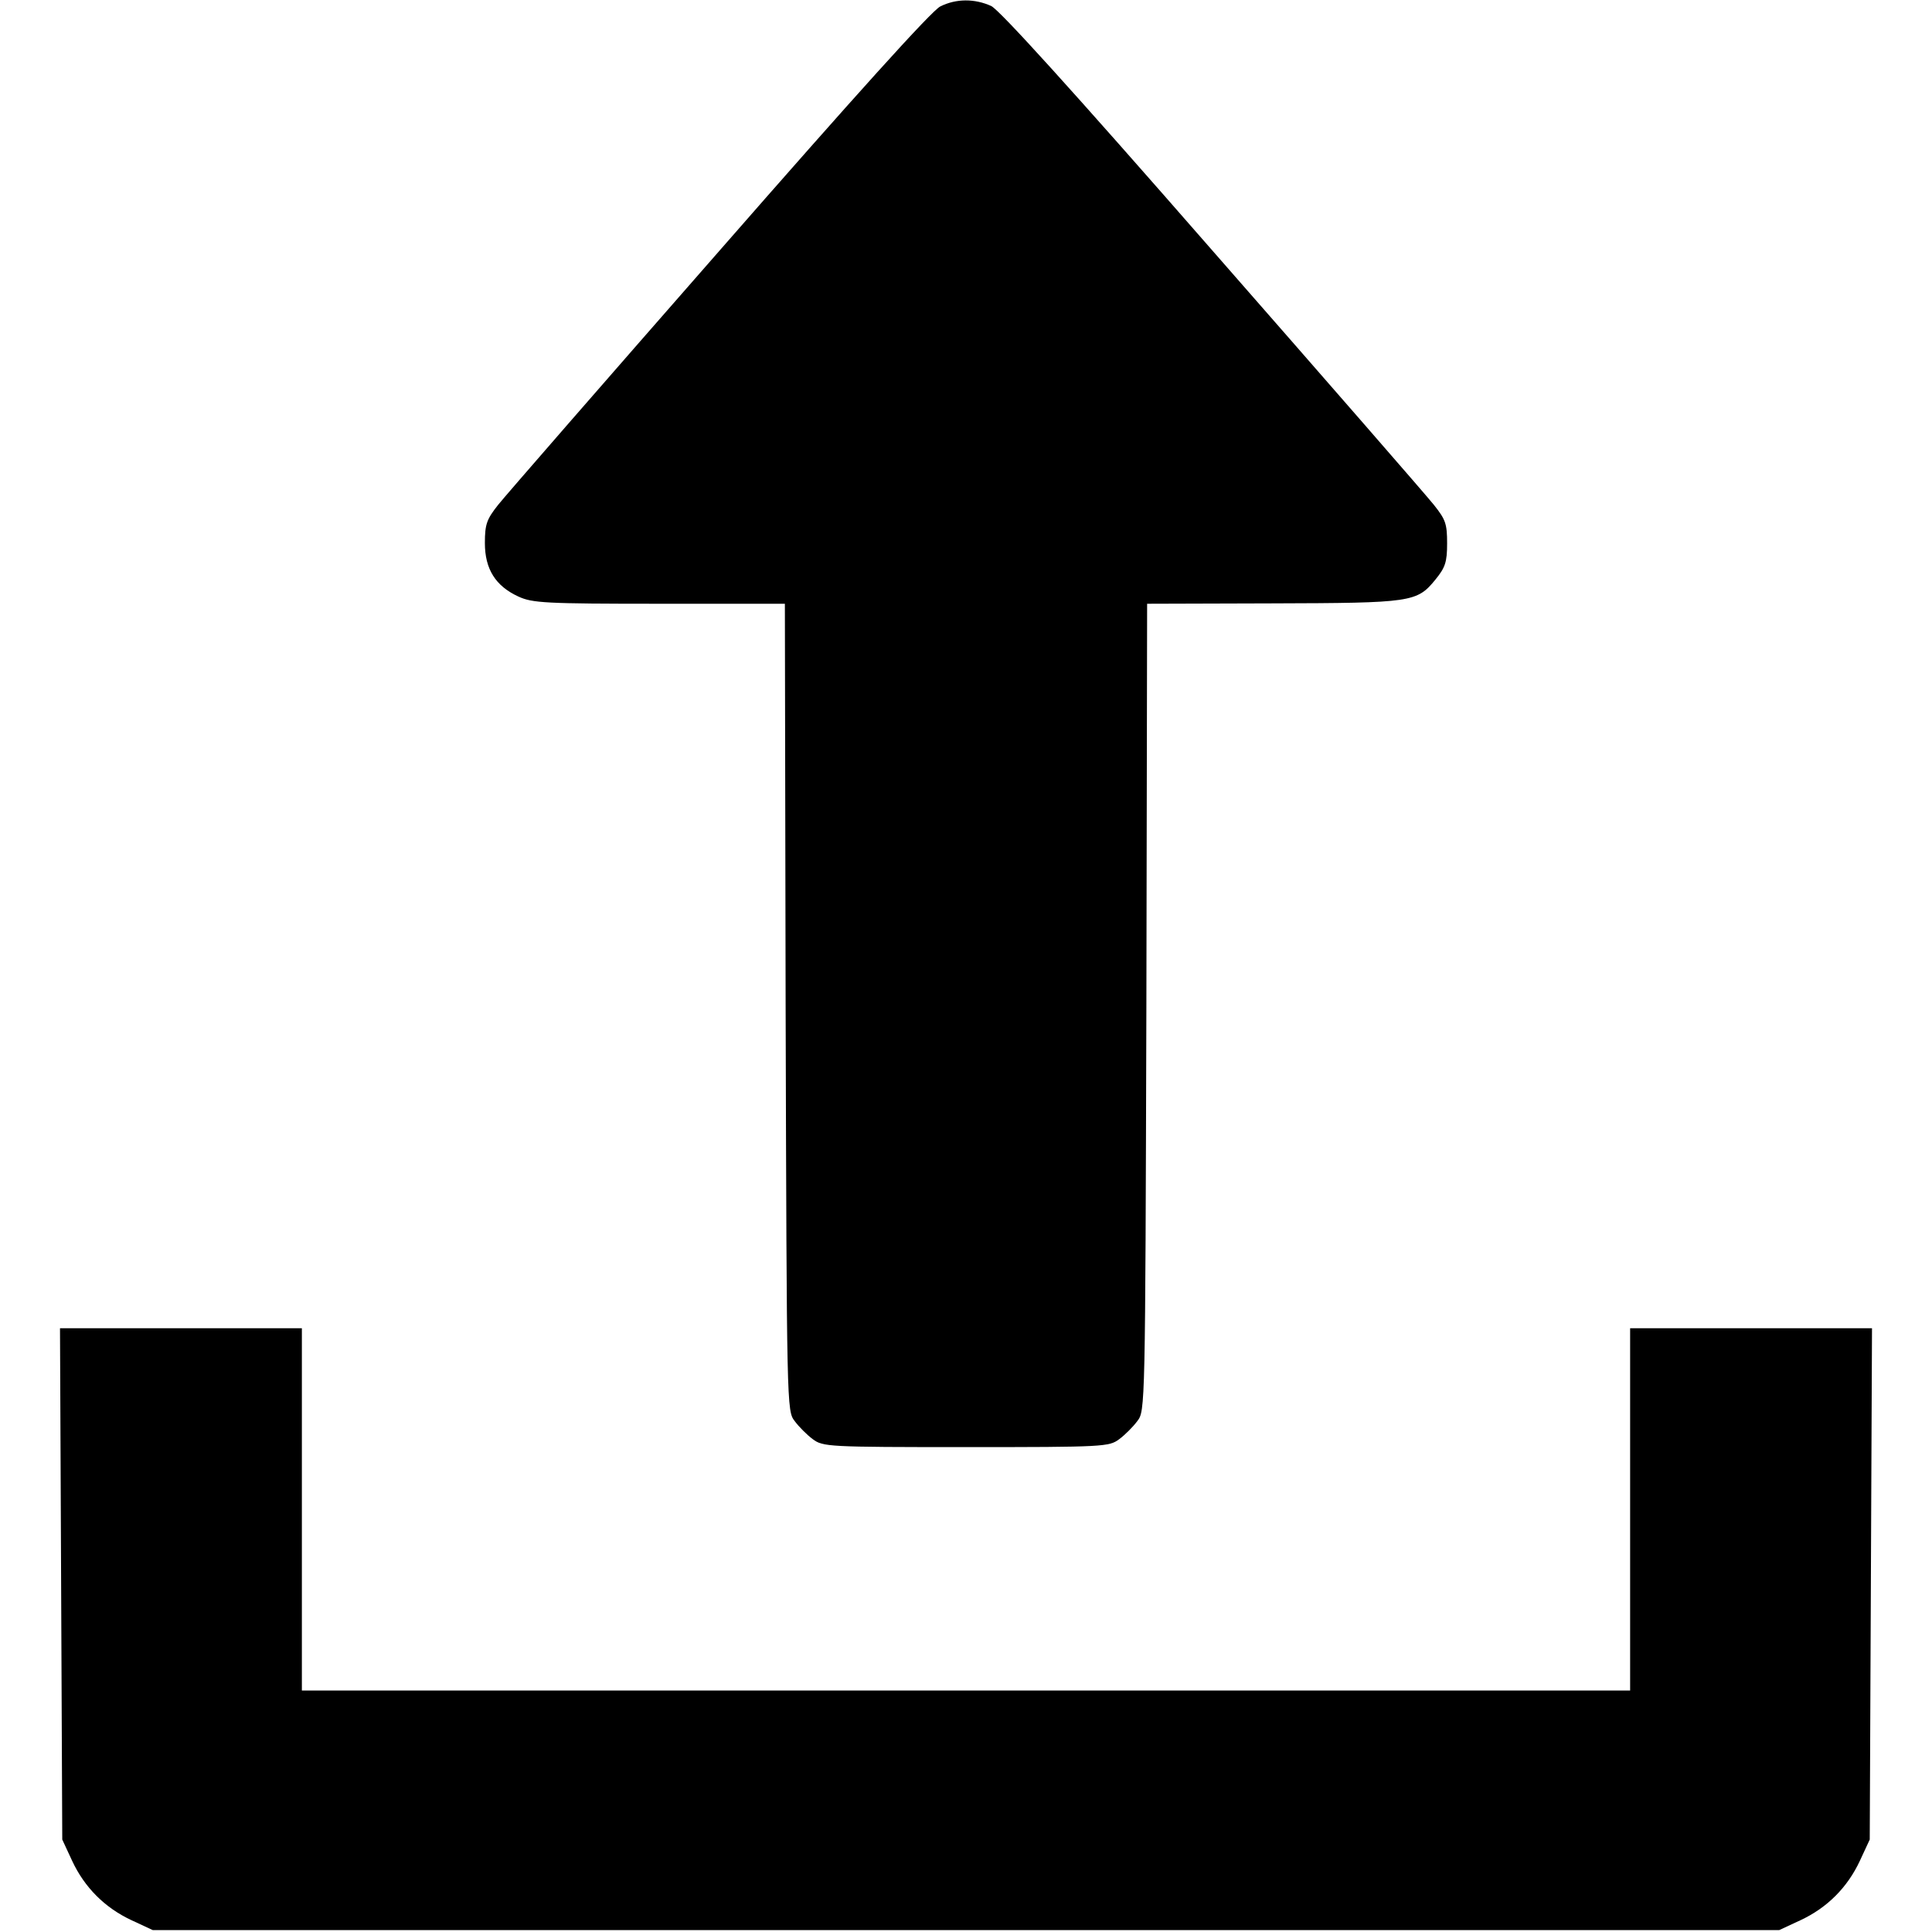
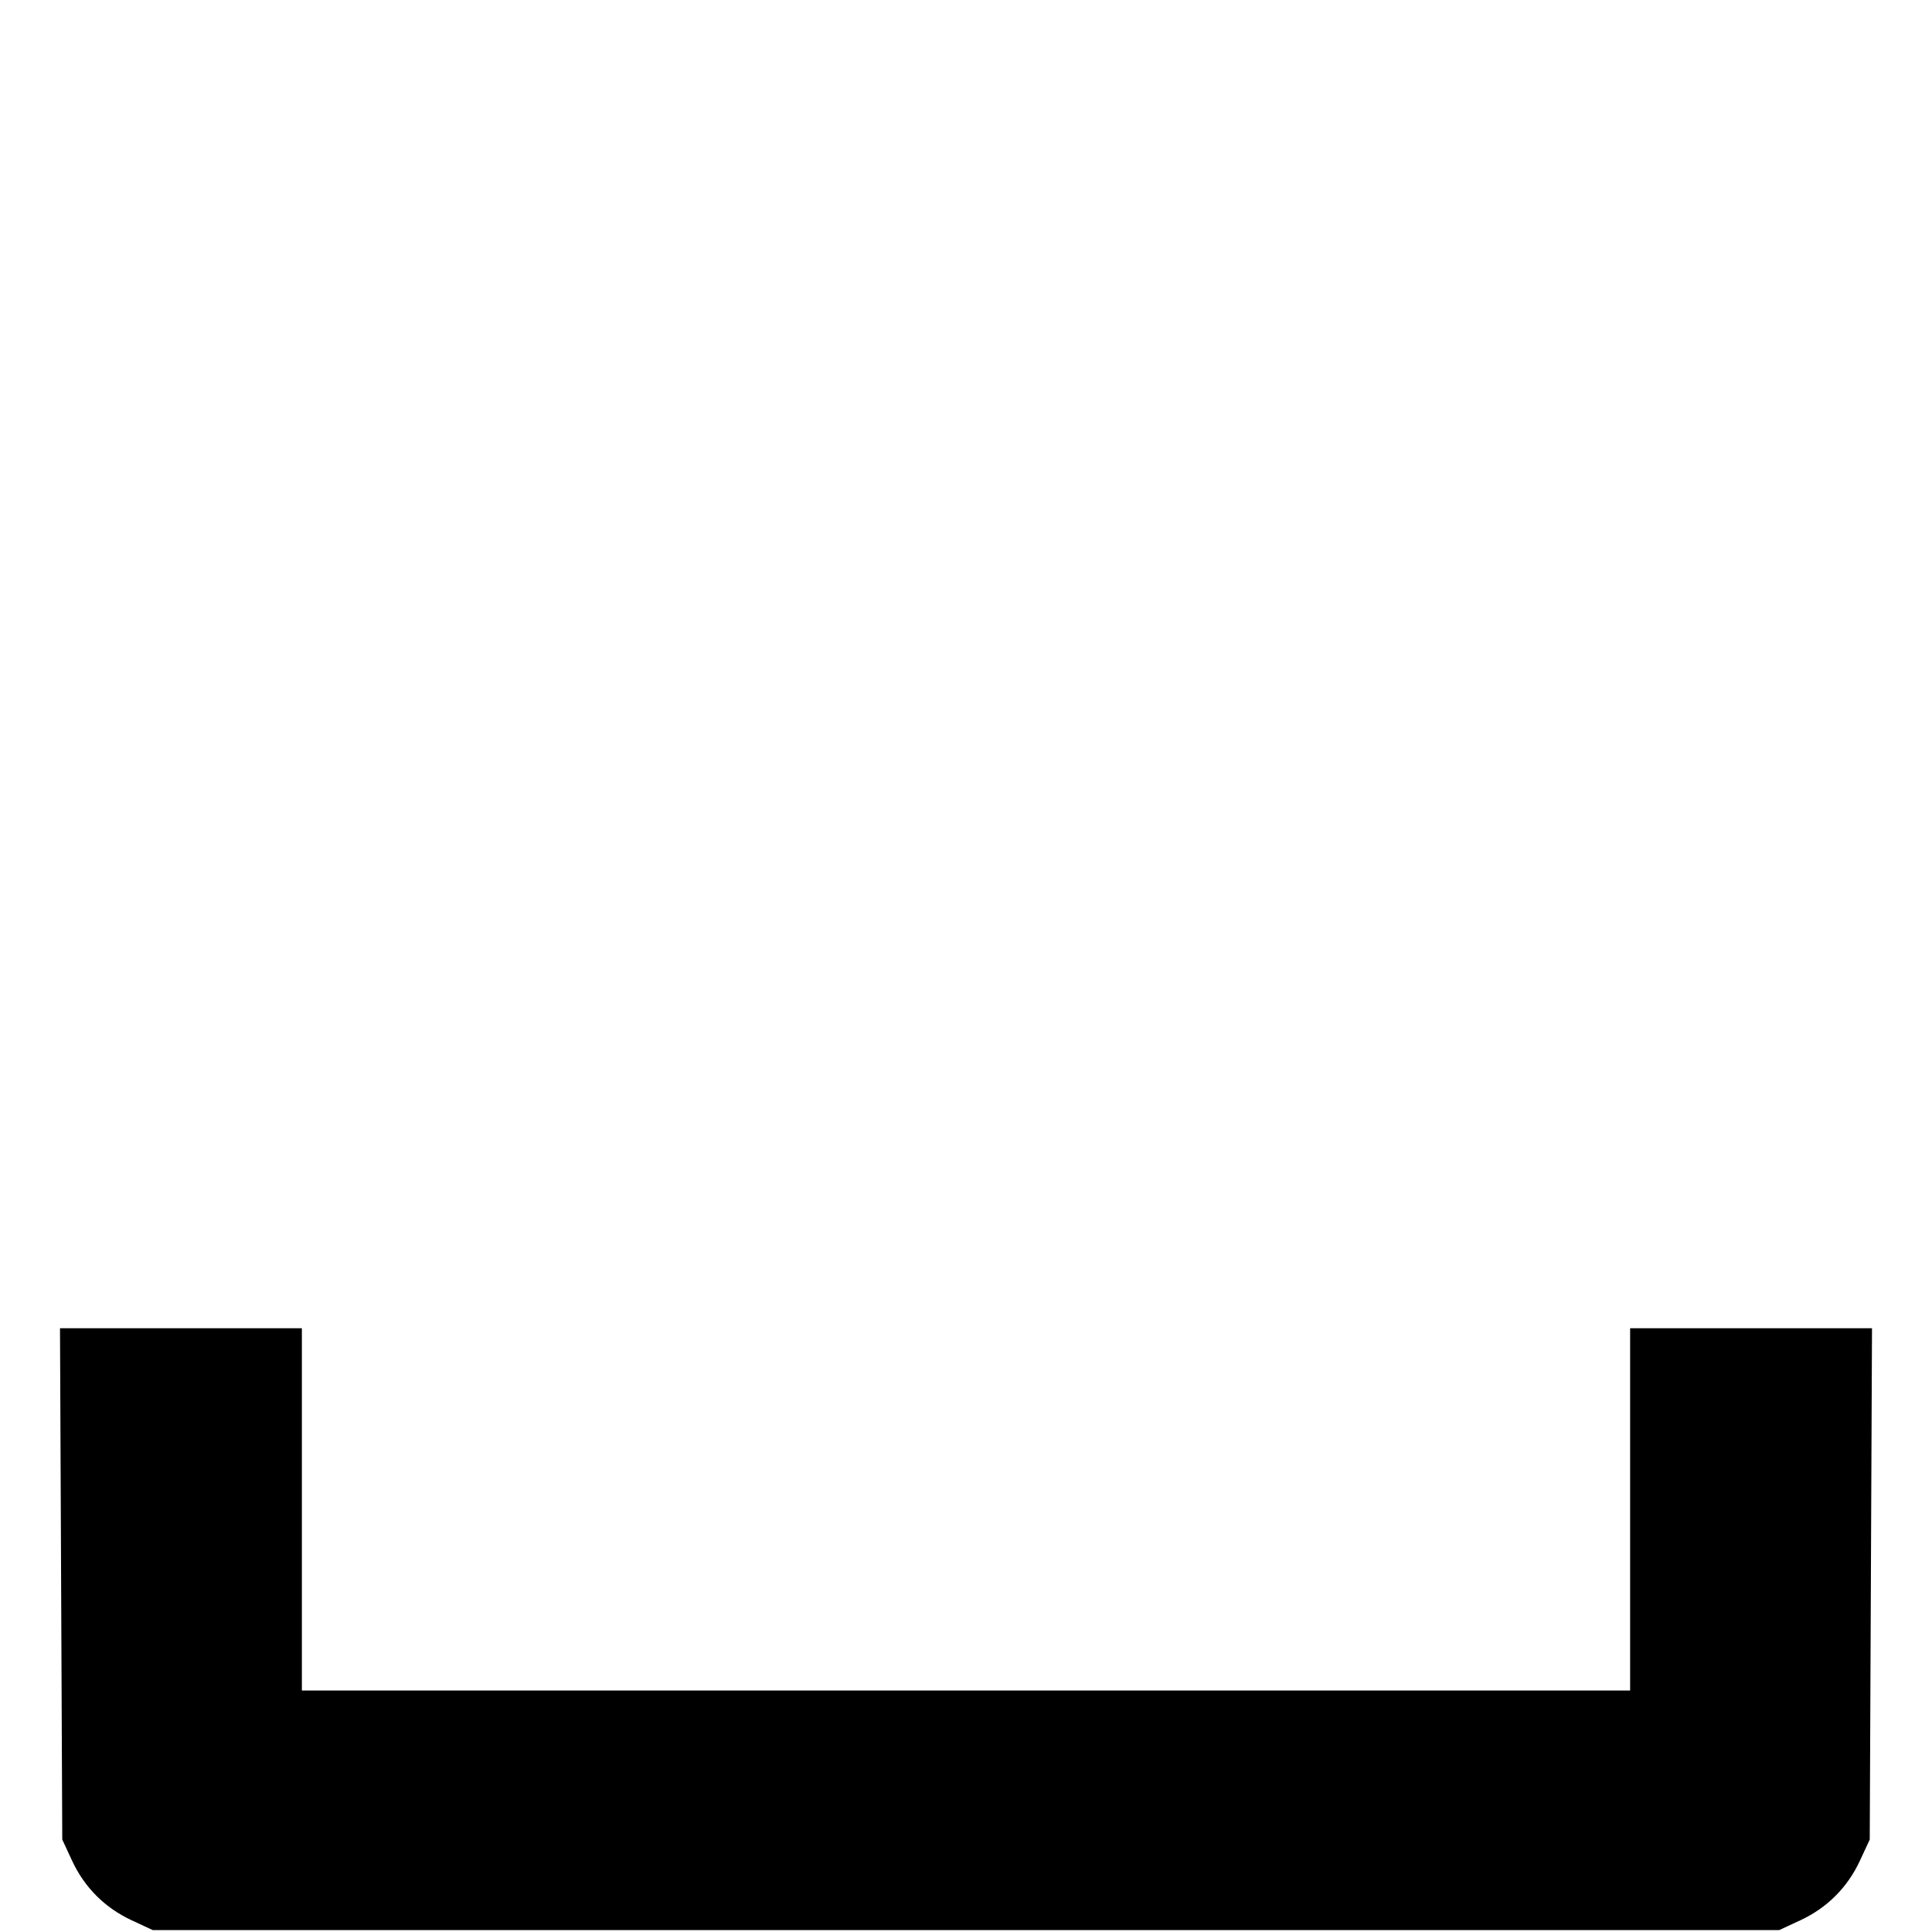
<svg xmlns="http://www.w3.org/2000/svg" version="1.0" width="512pt" height="512pt" viewBox="0 0 512 512" preserveAspectRatio="xMidYMid meet">
  <g transform="translate(0,512) scale(0.1,-0.1)" fill="#000000" stroke="none">
-     <path d="M2492 5103 c-22 -10 -230 -241 -585 -647 -304 -347 -568 -650 -587 -674 -30 -38 -35 -51 -35 -101 0 -69 28 -114 89 -142 37 -17 71 -19 373 -19 l333 0 2 -1069 c3 -1063 3 -1070 24 -1097 11 -15 33 -37 48 -48 27 -20 39 -21 406 -21 367 0 379 1 406 21 15 11 37 33 48 48 21 27 21 34 24 1097 l2 1069 333 1 c369 1 382 3 431 63 26 32 31 46 31 96 0 52 -4 63 -35 102 -19 24 -283 327 -587 674 -379 434 -563 636 -586 648 -44 20 -93 20 -135 -1z" />
    <path d="M162 923 l3 -678 26 -56 c33 -71 87 -125 158 -158 l56 -26 2155 0 2155 0 56 26 c71 33 125 87 158 158 l26 56 3 678 3 677 -321 0 -320 0 0 -480 0 -480 -1760 0 -1760 0 0 480 0 480 -320 0 -321 0 3 -677z" />
  </g>
</svg>